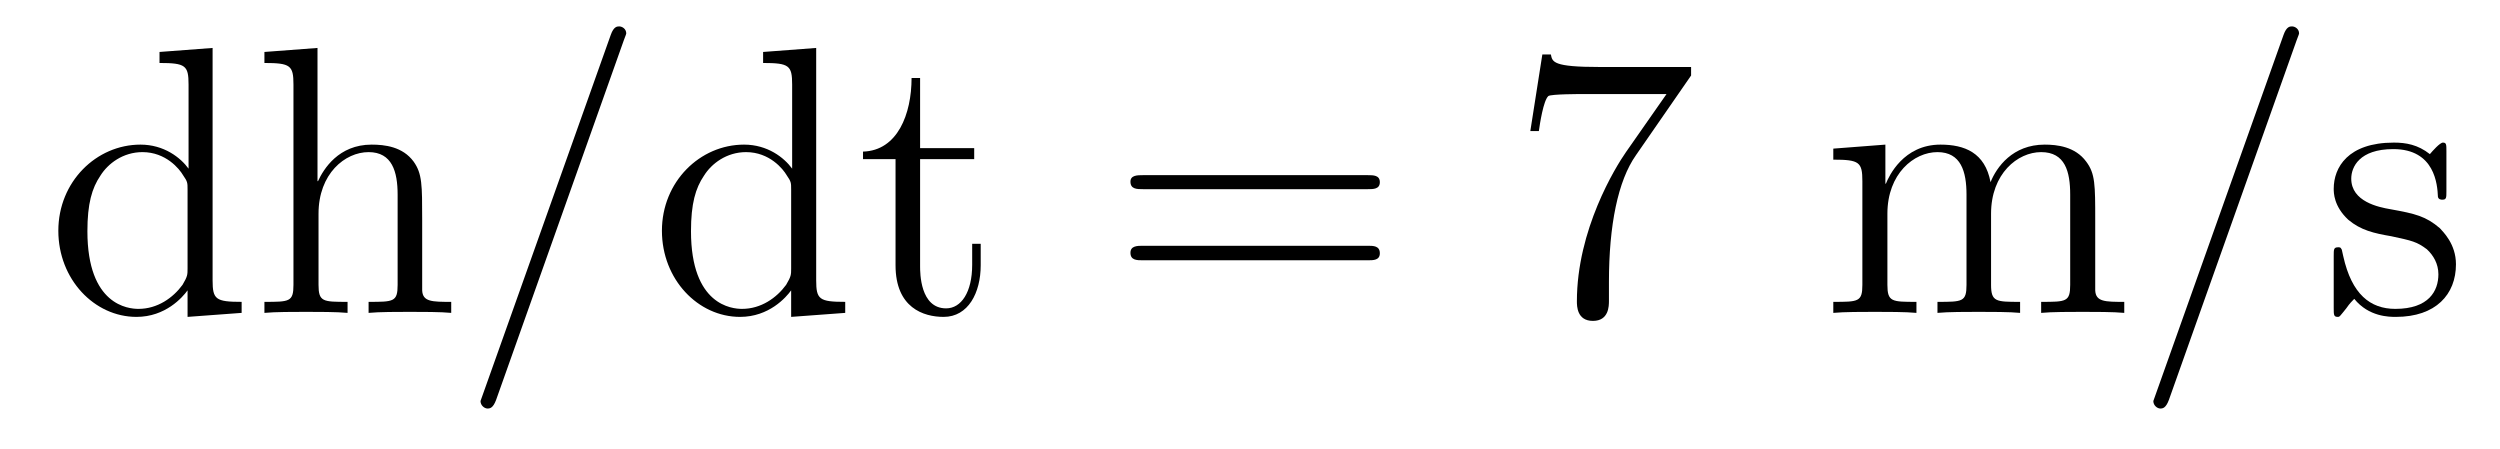
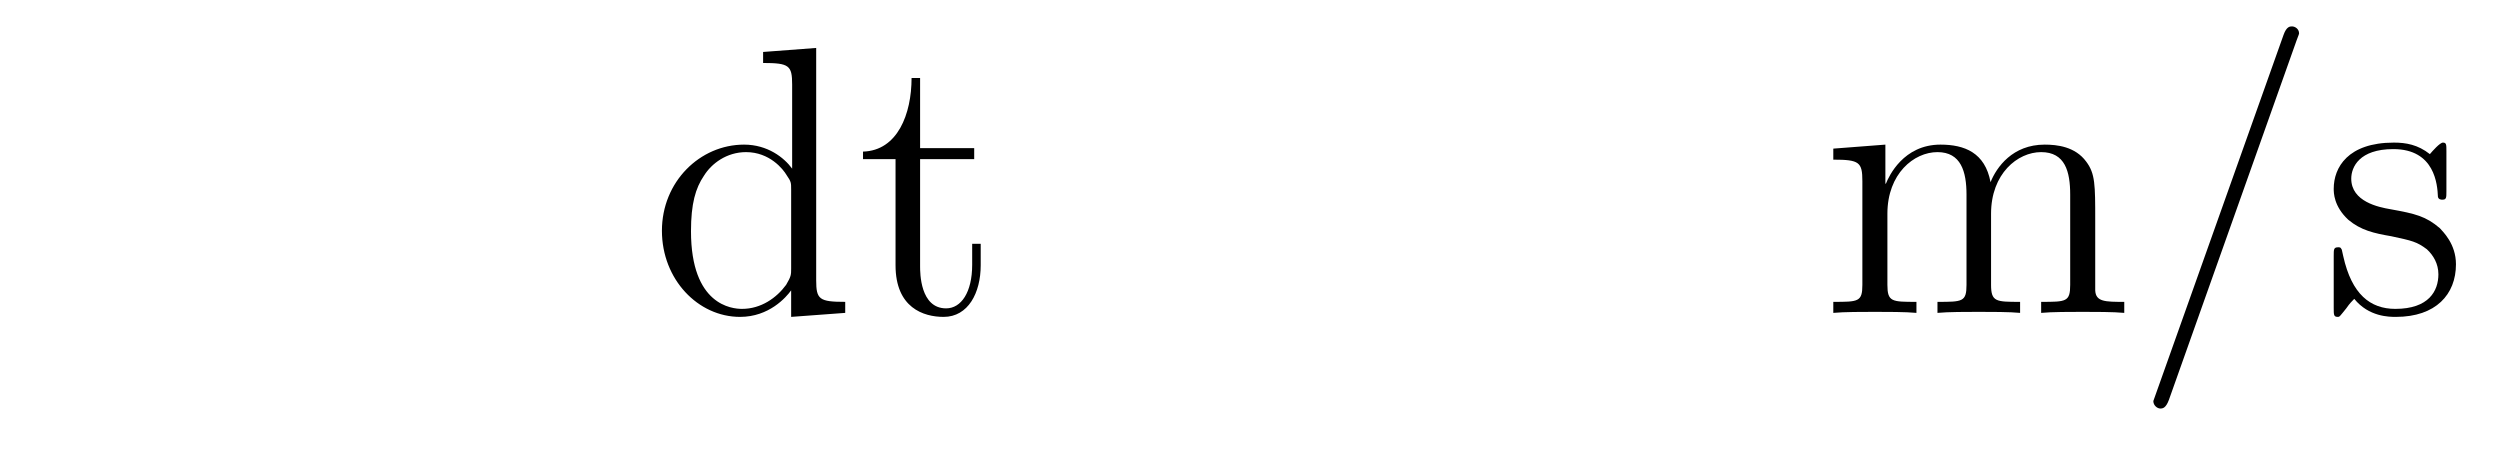
<svg xmlns="http://www.w3.org/2000/svg" height="14pt" version="1.1" viewBox="0 -14 78 14" width="78pt">
  <g id="page1">
    <g transform="matrix(1 0 0 1 -127 650)">
-       <path d="M131.977 -662.379V-662.035C132.789 -662.035 132.883 -661.957 132.883 -661.363V-658.738C132.633 -659.082 132.117 -659.488 131.383 -659.488C130.008 -659.488 128.82 -658.332 128.82 -656.801C128.82 -655.285 129.945 -654.113 131.258 -654.113C132.164 -654.113 132.695 -654.723 132.852 -654.941V-654.113L134.539 -654.238V-654.582C133.727 -654.582 133.633 -654.66 133.633 -655.254V-662.504L131.977 -662.379ZM132.852 -655.629C132.852 -655.426 132.852 -655.379 132.695 -655.113C132.398 -654.707 131.914 -654.363 131.32 -654.363C131.008 -654.363 129.727 -654.473 129.727 -656.785C129.727 -657.645 129.867 -658.129 130.133 -658.52C130.367 -658.895 130.836 -659.254 131.445 -659.254C132.18 -659.254 132.602 -658.723 132.711 -658.535C132.852 -658.332 132.852 -658.301 132.852 -658.082V-655.629ZM140.172 -657.129C140.172 -658.238 140.172 -658.582 139.906 -658.957C139.563 -659.426 139 -659.488 138.594 -659.488C137.562 -659.488 137.094 -658.723 136.922 -658.348H136.906V-662.504L135.25 -662.379V-662.035C136.062 -662.035 136.156 -661.957 136.156 -661.363V-655.113C136.156 -654.582 136.031 -654.582 135.25 -654.582V-654.238C135.563 -654.27 136.203 -654.27 136.547 -654.27C136.891 -654.27 137.531 -654.27 137.844 -654.238V-654.582C137.078 -654.582 136.938 -654.582 136.938 -655.113V-657.332C136.938 -658.582 137.766 -659.254 138.5 -659.254C139.234 -659.254 139.406 -658.644 139.406 -657.926V-655.113C139.406 -654.582 139.281 -654.582 138.5 -654.582V-654.238C138.813 -654.27 139.453 -654.27 139.781 -654.27C140.125 -654.27 140.781 -654.27 141.078 -654.238V-654.582C140.484 -654.582 140.187 -654.582 140.172 -654.941V-657.129ZM141.352 -654.238" fill-rule="evenodd" />
-       <path d="M146.461 -662.738C146.461 -662.754 146.539 -662.926 146.539 -662.957C146.539 -663.098 146.414 -663.176 146.32 -663.176C146.258 -663.176 146.148 -663.176 146.055 -662.91L142.07 -651.707C142.07 -651.691 141.992 -651.504 141.992 -651.488C141.992 -651.348 142.117 -651.254 142.211 -651.254C142.289 -651.254 142.383 -651.27 142.477 -651.519L146.461 -662.738ZM147.231 -654.238" fill-rule="evenodd" />
      <path d="M150.809 -662.379V-662.035C151.621 -662.035 151.715 -661.957 151.715 -661.363V-658.738C151.465 -659.082 150.949 -659.488 150.215 -659.488C148.84 -659.488 147.652 -658.332 147.652 -656.801C147.652 -655.285 148.777 -654.113 150.09 -654.113C150.996 -654.113 151.527 -654.723 151.684 -654.941V-654.113L153.371 -654.238V-654.582C152.559 -654.582 152.465 -654.66 152.465 -655.254V-662.504L150.809 -662.379ZM151.684 -655.629C151.684 -655.426 151.684 -655.379 151.527 -655.113C151.23 -654.707 150.746 -654.363 150.152 -654.363C149.84 -654.363 148.559 -654.473 148.559 -656.785C148.559 -657.645 148.699 -658.129 148.965 -658.52C149.199 -658.895 149.668 -659.254 150.277 -659.254C151.012 -659.254 151.434 -658.723 151.543 -658.535C151.684 -658.332 151.684 -658.301 151.684 -658.082V-655.629ZM155.707 -659.035H157.395V-659.379H155.707V-661.566H155.441C155.441 -660.441 155.004 -659.301 153.926 -659.27V-659.035H154.941V-655.723C154.941 -654.395 155.816 -654.113 156.441 -654.113C157.207 -654.113 157.598 -654.863 157.598 -655.723V-656.394H157.332V-655.738C157.332 -654.879 156.988 -654.379 156.519 -654.379C155.707 -654.379 155.707 -655.488 155.707 -655.691V-659.035ZM158.266 -654.238" fill-rule="evenodd" />
-       <path d="M169.676 -658.098C169.848 -658.098 170.051 -658.098 170.051 -658.316C170.051 -658.535 169.848 -658.535 169.676 -658.535H162.66C162.488 -658.535 162.27 -658.535 162.27 -658.332C162.27 -658.098 162.473 -658.098 162.66 -658.098H169.676ZM169.676 -655.879C169.848 -655.879 170.051 -655.879 170.051 -656.098C170.051 -656.332 169.848 -656.332 169.676 -656.332H162.66C162.488 -656.332 162.27 -656.332 162.27 -656.113C162.27 -655.879 162.473 -655.879 162.66 -655.879H169.676ZM170.746 -654.238" fill-rule="evenodd" />
-       <path d="M179.762 -661.644V-661.91H176.902C175.449 -661.91 175.434 -662.066 175.387 -662.301H175.121L174.746 -659.91H175.012C175.043 -660.129 175.152 -660.863 175.309 -661.004C175.402 -661.066 176.293 -661.066 176.465 -661.066H178.996L177.73 -659.254C177.402 -658.785 176.199 -656.832 176.199 -654.598C176.199 -654.457 176.199 -653.988 176.699 -653.988C177.199 -653.988 177.199 -654.457 177.199 -654.613V-655.207C177.199 -656.973 177.48 -658.363 178.043 -659.16L179.762 -661.644ZM179.984 -654.238" fill-rule="evenodd" />
      <path d="M192.371 -657.129C192.371 -658.238 192.371 -658.582 192.09 -658.957C191.746 -659.426 191.184 -659.488 190.793 -659.488C189.793 -659.488 189.293 -658.785 189.105 -658.316C188.934 -659.238 188.293 -659.488 187.543 -659.488C186.387 -659.488 185.934 -658.504 185.84 -658.269H185.824V-659.488L184.199 -659.363V-659.019C185.012 -659.019 185.106 -658.941 185.106 -658.348V-655.113C185.106 -654.582 184.98 -654.582 184.199 -654.582V-654.238C184.512 -654.27 185.152 -654.27 185.496 -654.27C185.84 -654.27 186.48 -654.27 186.793 -654.238V-654.582C186.027 -654.582 185.887 -654.582 185.887 -655.113V-657.332C185.887 -658.582 186.715 -659.254 187.449 -659.254C188.184 -659.254 188.355 -658.644 188.355 -657.926V-655.113C188.355 -654.582 188.23 -654.582 187.449 -654.582V-654.238C187.762 -654.27 188.402 -654.27 188.73 -654.27C189.074 -654.27 189.73 -654.27 190.027 -654.238V-654.582C189.277 -654.582 189.121 -654.582 189.121 -655.113V-657.332C189.121 -658.582 189.949 -659.254 190.684 -659.254C191.434 -659.254 191.59 -658.644 191.59 -657.926V-655.113C191.59 -654.582 191.465 -654.582 190.684 -654.582V-654.238C190.996 -654.27 191.637 -654.27 191.98 -654.27C192.324 -654.27 192.965 -654.27 193.277 -654.238V-654.582C192.684 -654.582 192.386 -654.582 192.371 -654.941V-657.129ZM193.543 -654.238" fill-rule="evenodd" />
      <path d="M198.653 -662.738C198.653 -662.754 198.731 -662.926 198.731 -662.957C198.731 -663.098 198.606 -663.176 198.511 -663.176C198.449 -663.176 198.34 -663.176 198.246 -662.91L194.262 -651.707C194.262 -651.691 194.184 -651.504 194.184 -651.488C194.184 -651.348 194.309 -651.254 194.402 -651.254C194.48 -651.254 194.574 -651.27 194.668 -651.519L198.653 -662.738ZM199.422 -654.238" fill-rule="evenodd" />
      <path d="M203.328 -659.285C203.328 -659.488 203.328 -659.551 203.219 -659.551C203.125 -659.551 202.891 -659.285 202.812 -659.191C202.438 -659.488 202.062 -659.551 201.688 -659.551C200.25 -659.551 199.812 -658.77 199.812 -658.113C199.812 -657.988 199.812 -657.566 200.266 -657.144C200.657 -656.816 201.062 -656.723 201.61 -656.629C202.266 -656.488 202.406 -656.457 202.718 -656.223C202.922 -656.035 203.078 -655.77 203.078 -655.441C203.078 -654.926 202.781 -654.363 201.734 -654.363C200.953 -654.363 200.375 -654.816 200.11 -656.004C200.063 -656.223 200.063 -656.223 200.047 -656.238C200.032 -656.285 199.985 -656.285 199.954 -656.285C199.812 -656.285 199.812 -656.223 199.812 -656.019V-654.395C199.812 -654.176 199.812 -654.113 199.938 -654.113C200 -654.113 200 -654.129 200.203 -654.379C200.266 -654.457 200.266 -654.488 200.453 -654.676C200.906 -654.113 201.547 -654.113 201.75 -654.113C203 -654.113 203.626 -654.816 203.626 -655.754C203.626 -656.394 203.219 -656.769 203.125 -656.879C202.687 -657.254 202.36 -657.332 201.578 -657.473C201.218 -657.535 200.359 -657.707 200.359 -658.426C200.359 -658.785 200.609 -659.348 201.672 -659.348C202.969 -659.348 203.047 -658.238 203.063 -657.863C203.078 -657.77 203.172 -657.77 203.203 -657.77C203.328 -657.77 203.328 -657.832 203.328 -658.035V-659.285ZM203.981 -654.238" fill-rule="evenodd" />
    </g>
  </g>
</svg>